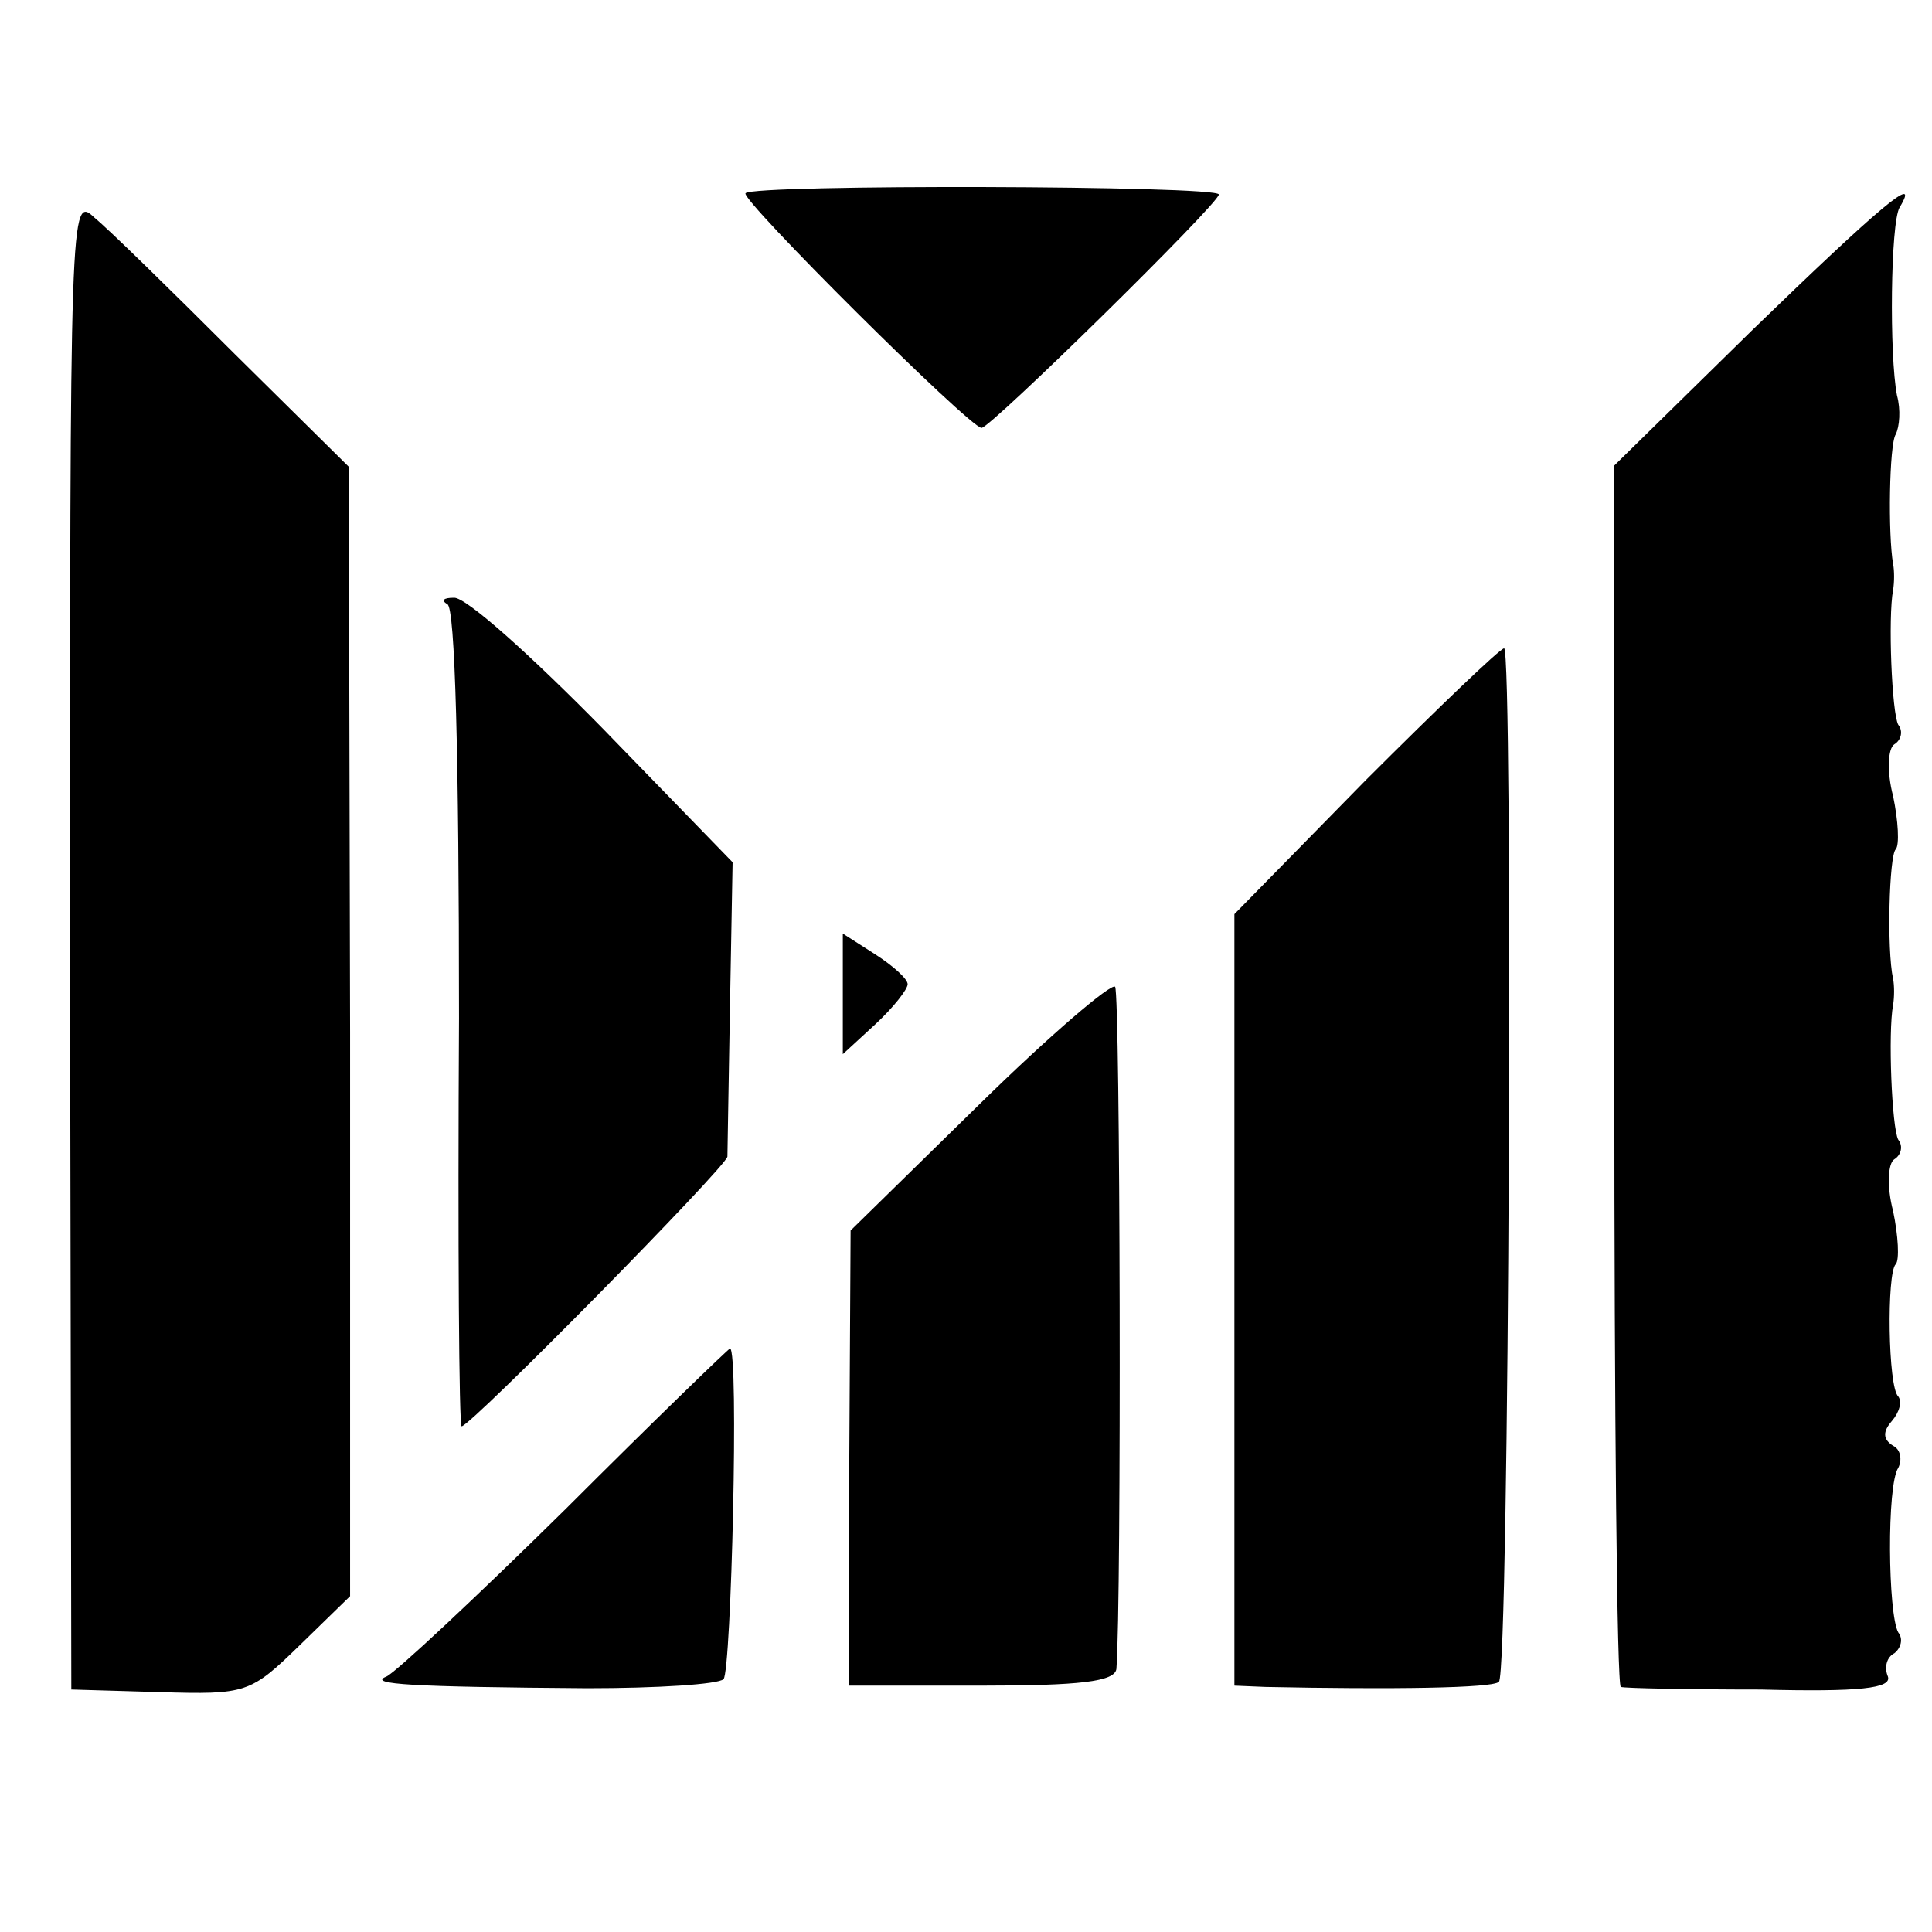
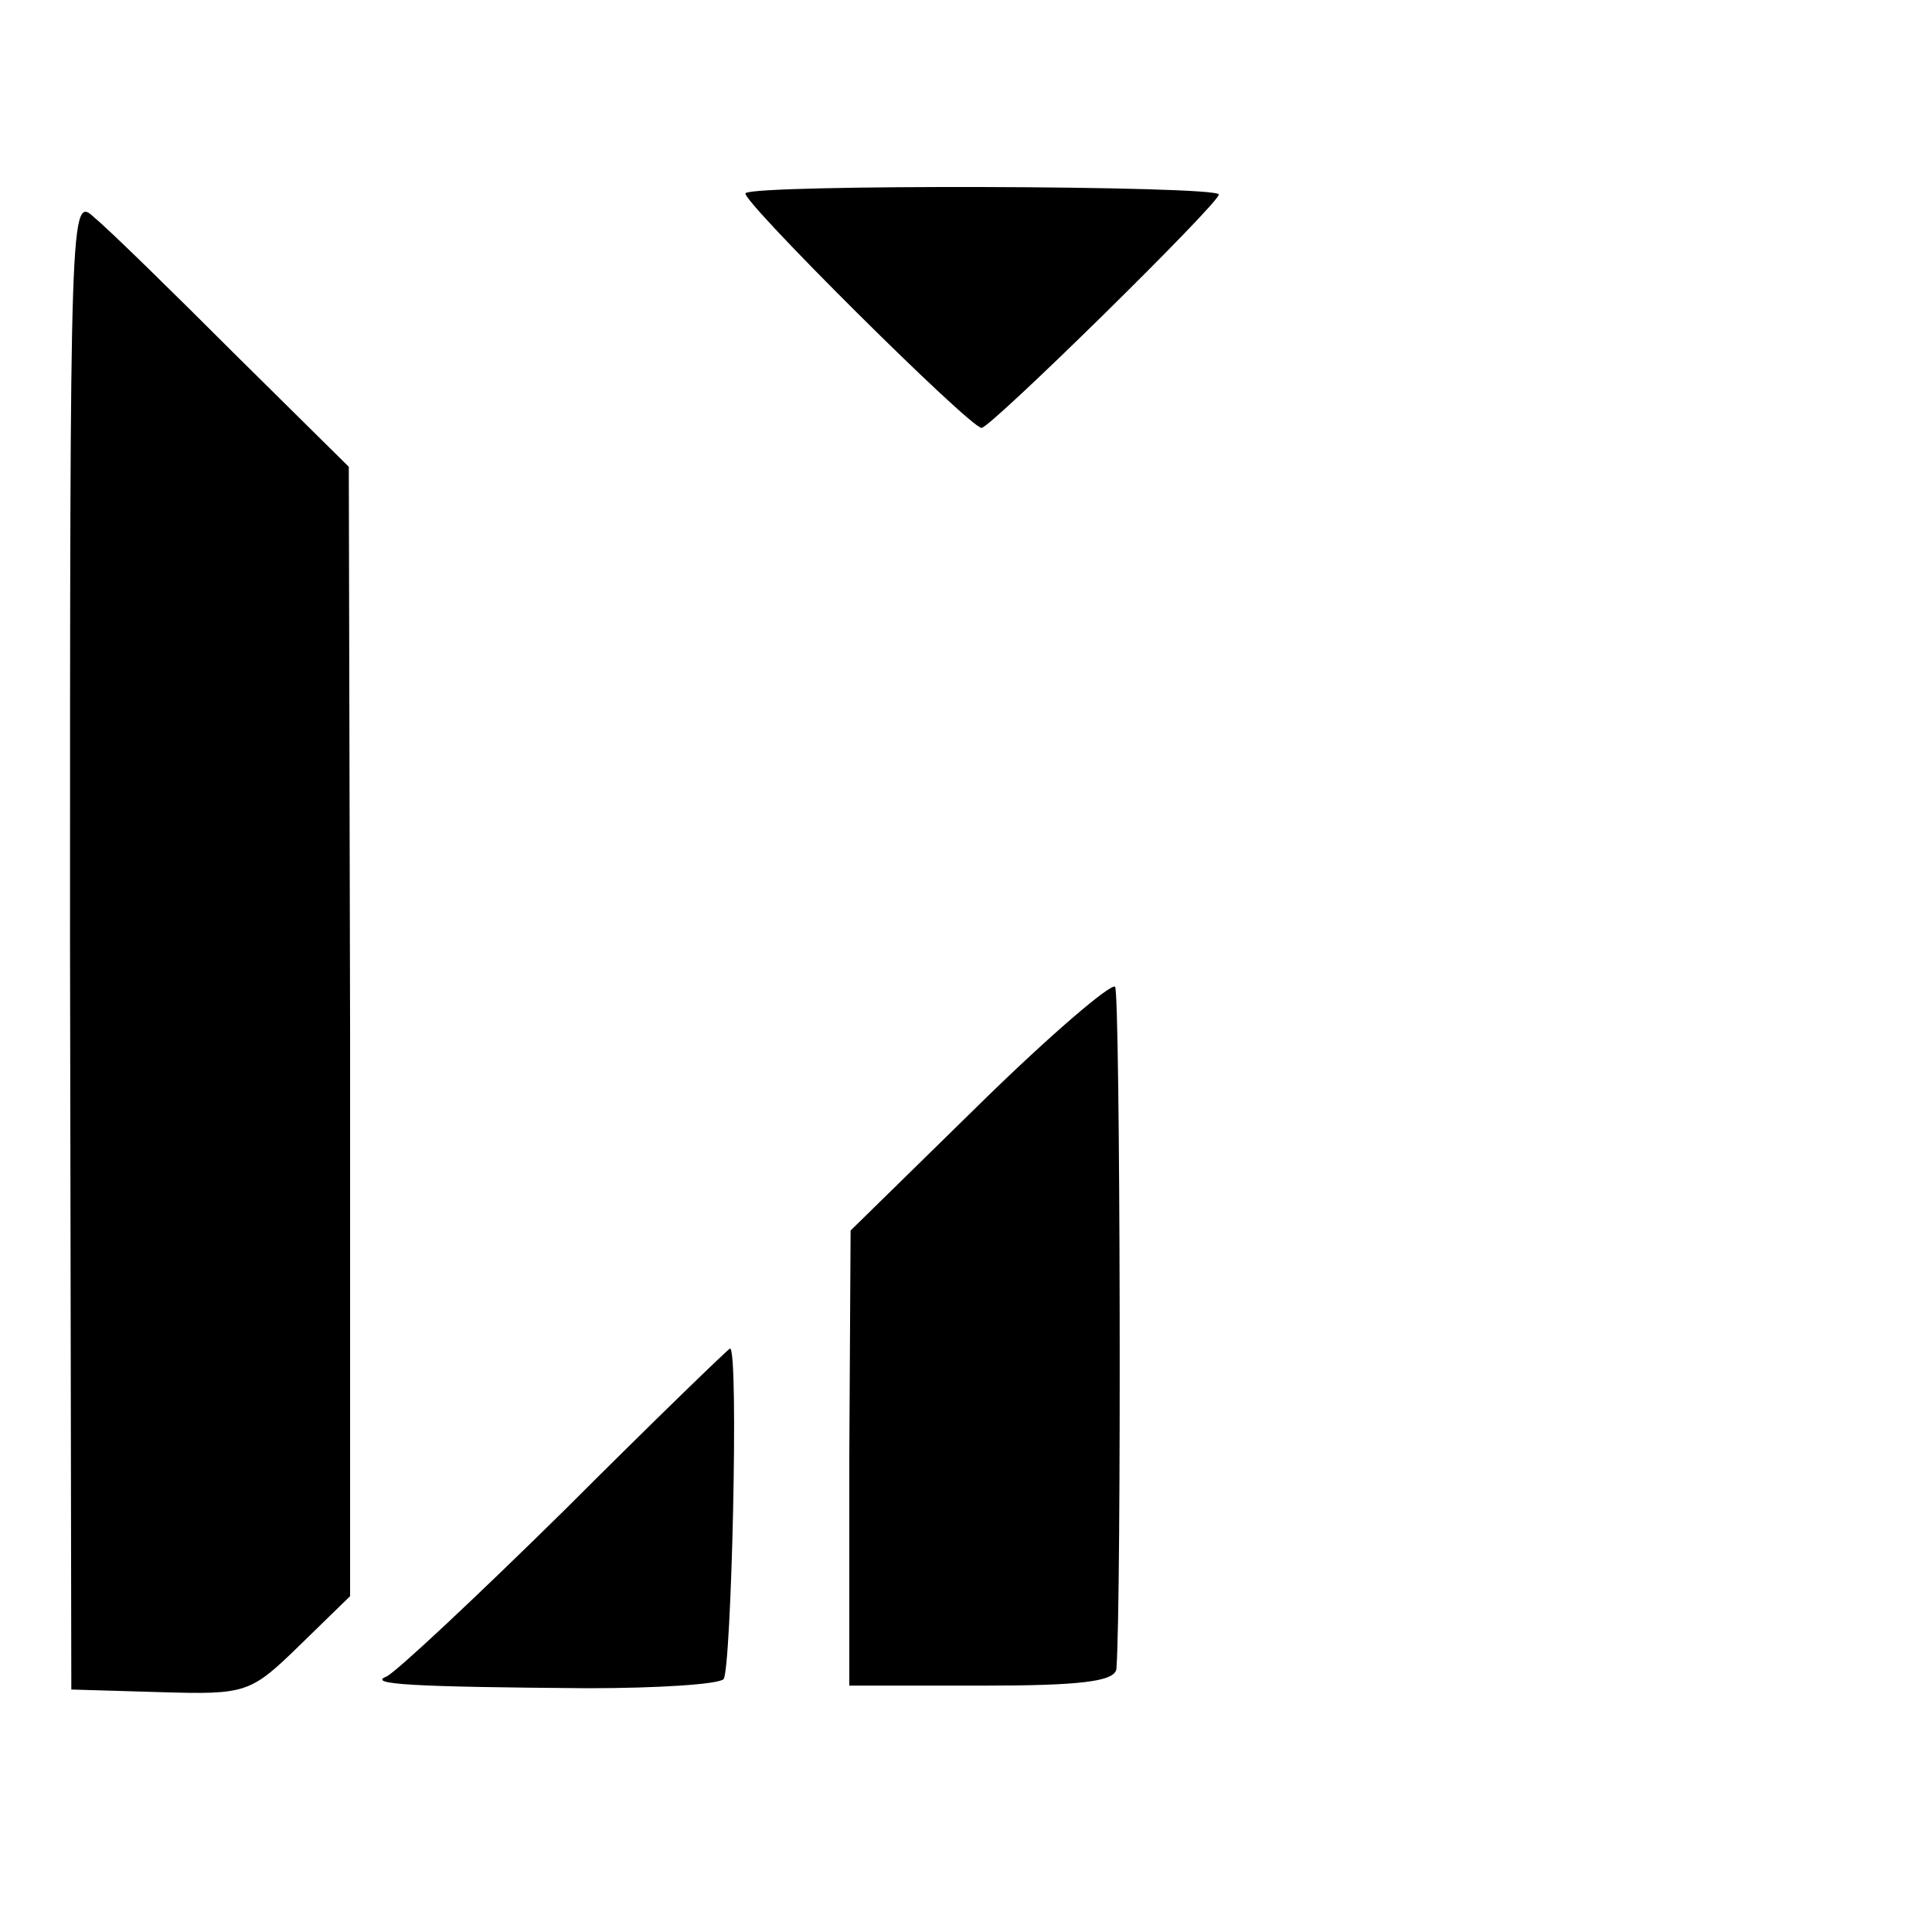
<svg xmlns="http://www.w3.org/2000/svg" version="1.0" width="149pt" height="149pt" viewBox="0 0 149 149" preserveAspectRatio="xMidYMid meet">
  <g transform="translate(0,149) scale(0.1,-0.1)" fill="#000000" stroke="none">
    <path d="M575 1341 c-5 -4 173 -181 182 -181 7 0 183 173 183 180 0 7 -359 8 -365 1z" />
    <path d="M54 763 l1 -576 68 -2 c67 -2 70 -1 108 36 l39 38 0 435 -1 436 -88 87 c-49 49 -97 96 -108 105 -19 18 -19 12 -19 -559z" />
-     <path d="M1352 1236 l-107 -105 0 -470 c0 -259 2 -471 5 -472 3 -1 51 -2 108 -2 77 -2 101 1 98 10 -3 7 -1 15 5 18 5 4 7 11 3 16 -8 14 -9 114 0 127 3 6 2 14 -4 17 -8 5 -8 11 -1 19 6 7 8 15 5 19 -8 7 -9 95 -2 102 3 3 2 22 -2 41 -5 19 -4 37 1 40 5 3 7 10 3 15 -5 9 -8 83 -4 104 1 6 1 15 0 20 -5 23 -3 95 2 100 3 3 2 22 -2 41 -5 19 -4 37 1 40 5 3 7 10 3 15 -5 9 -8 83 -4 104 1 6 1 15 0 20 -4 23 -3 92 2 100 3 6 4 19 1 30 -6 31 -5 133 2 145 17 28 -16 0 -113 -94z" />
-     <path d="M345 1024 c6 -2 9 -117 9 -319 -1 -173 0 -315 2 -315 7 0 204 200 205 208 0 4 1 57 2 117 l2 110 -100 103 c-55 56 -106 102 -115 101 -8 0 -10 -2 -5 -5z" />
-     <path d="M1053 888 l-101 -103 0 -297 0 -298 24 -1 c97 -2 176 -1 180 4 8 7 11 797 4 797 -3 0 -51 -46 -107 -102z" />
-     <path d="M650 723 l0 -46 25 23 c14 13 25 27 25 31 0 4 -11 14 -25 23 l-25 16 0 -47z" />
    <path d="M755 638 l-99 -97 -1 -175 0 -176 102 0 c75 0 103 3 104 13 4 52 3 520 -1 526 -3 3 -50 -37 -105 -91z" />
    <path d="M436 326 c-69 -68 -131 -126 -138 -129 -15 -6 20 -8 155 -9 54 0 101 3 105 7 6 6 12 255 5 255 -1 0 -59 -56 -127 -124z" />
  </g>
</svg>